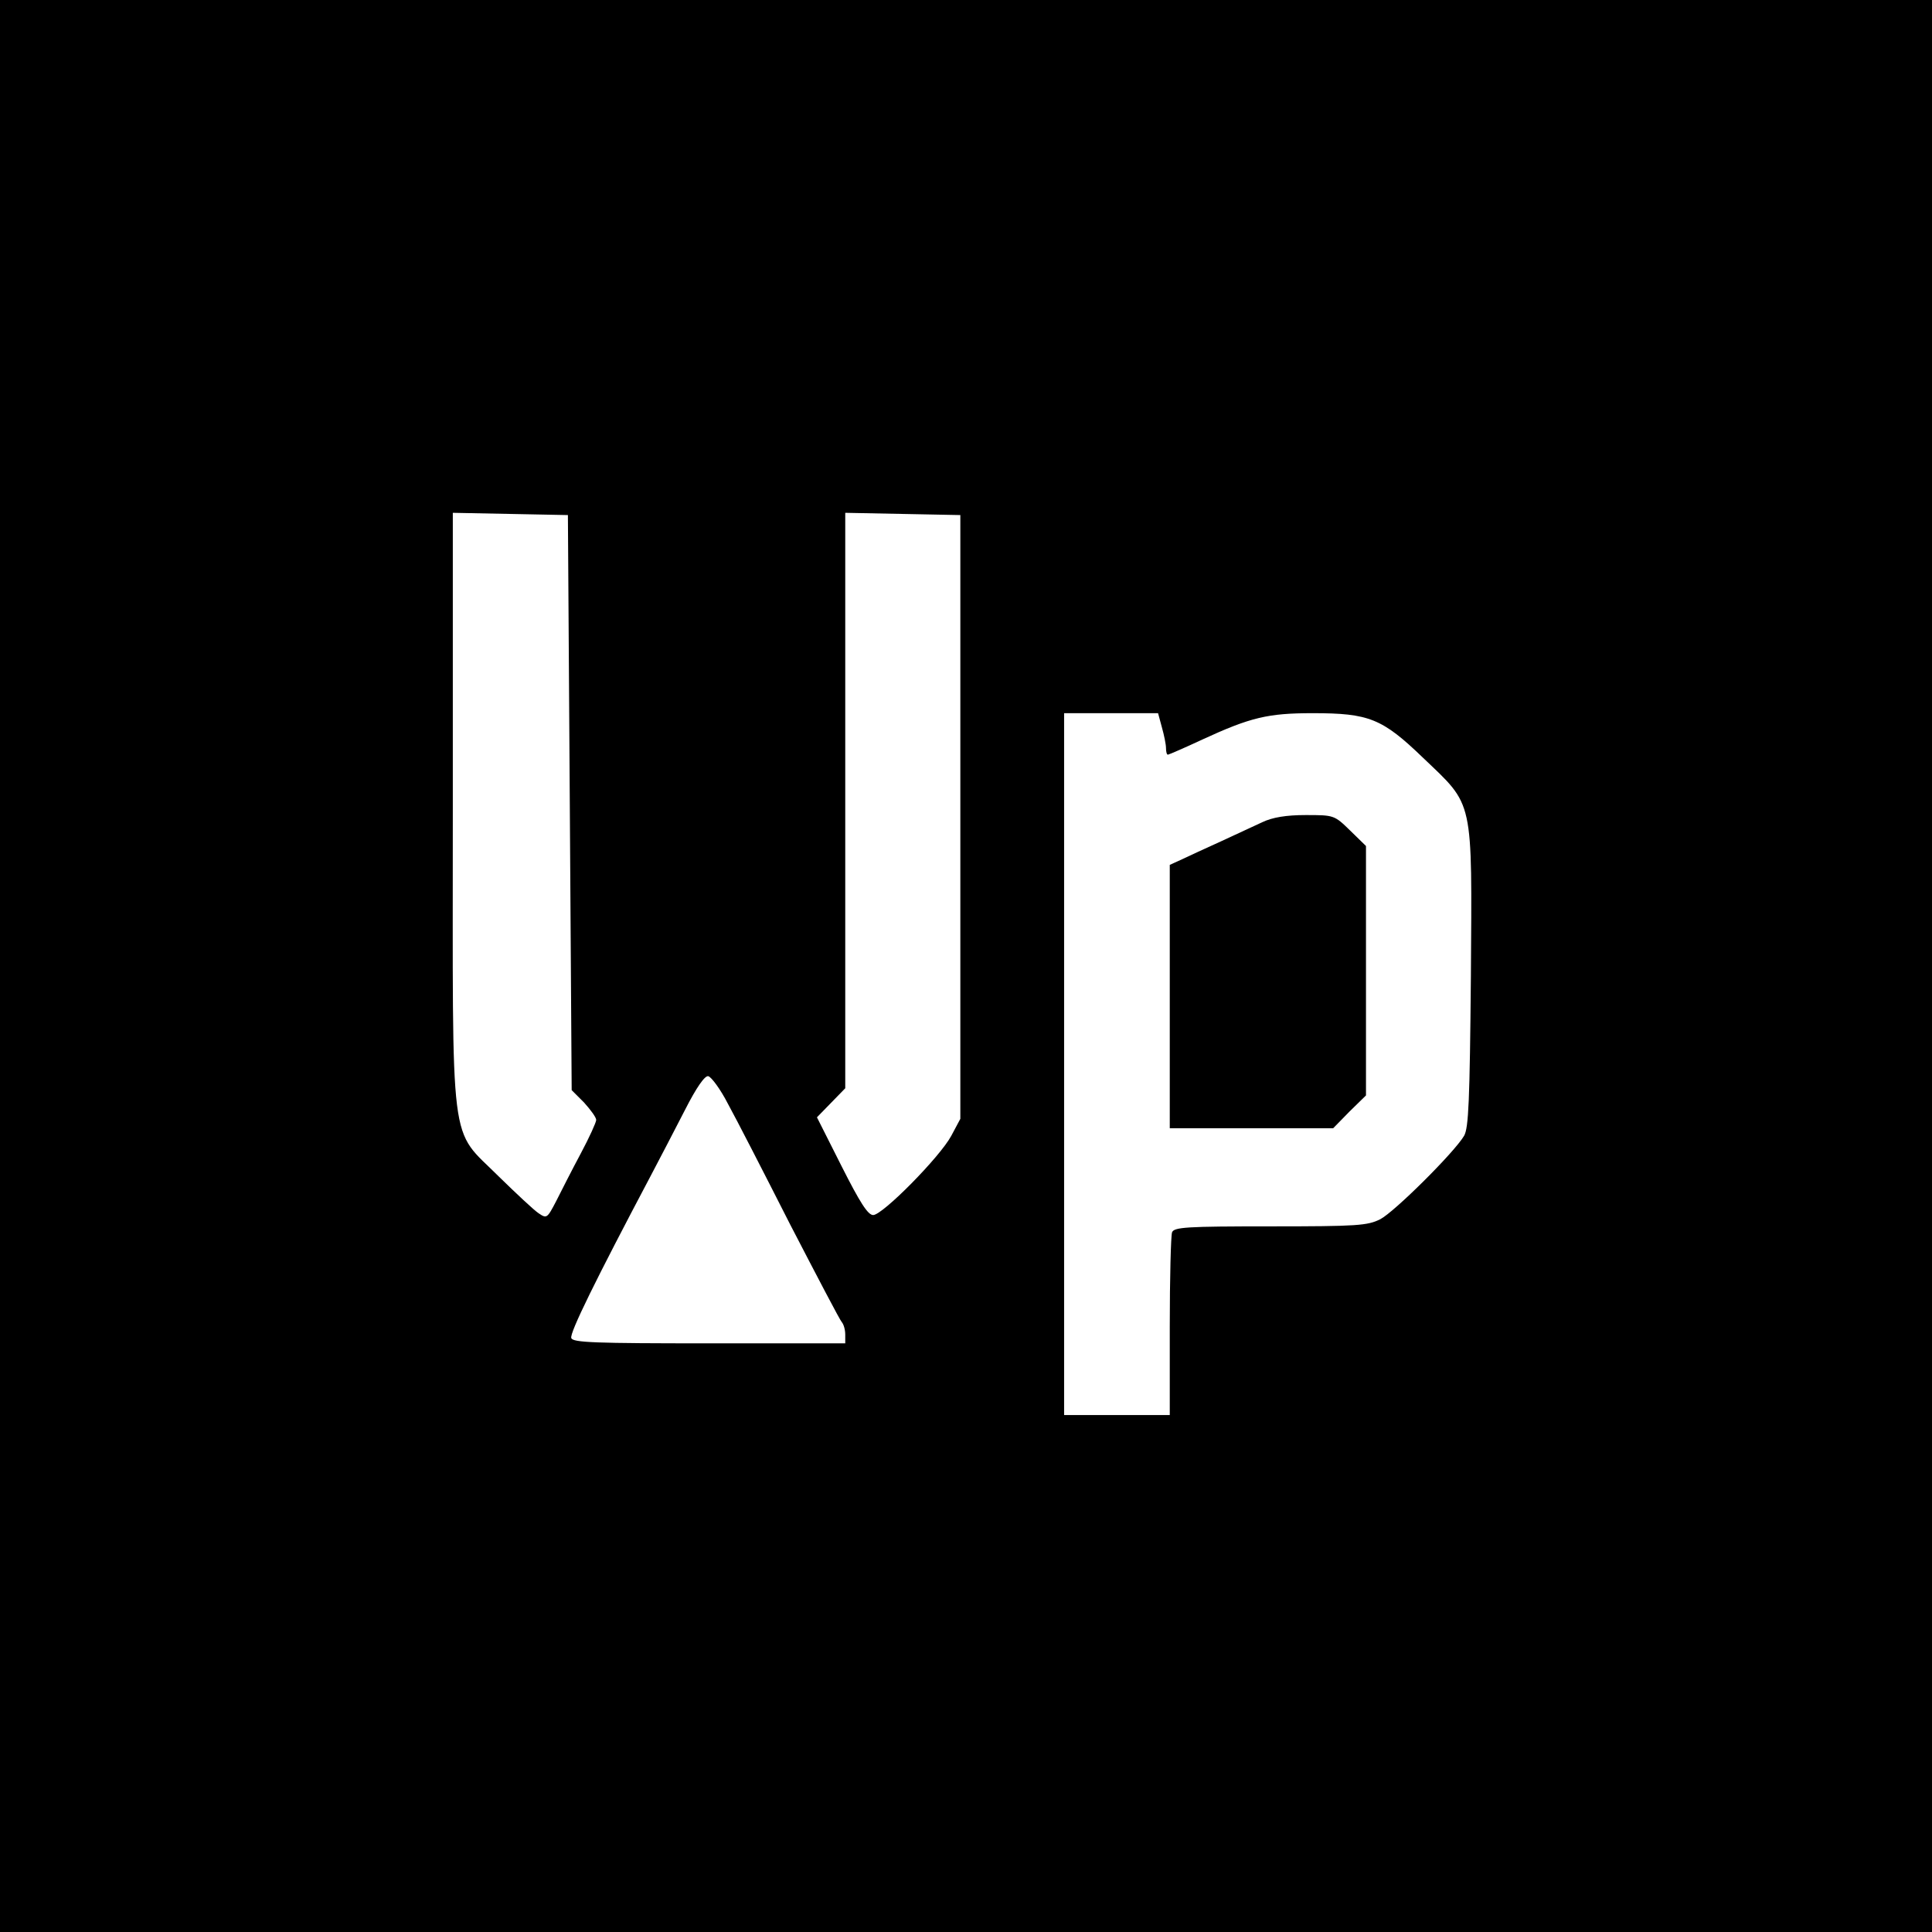
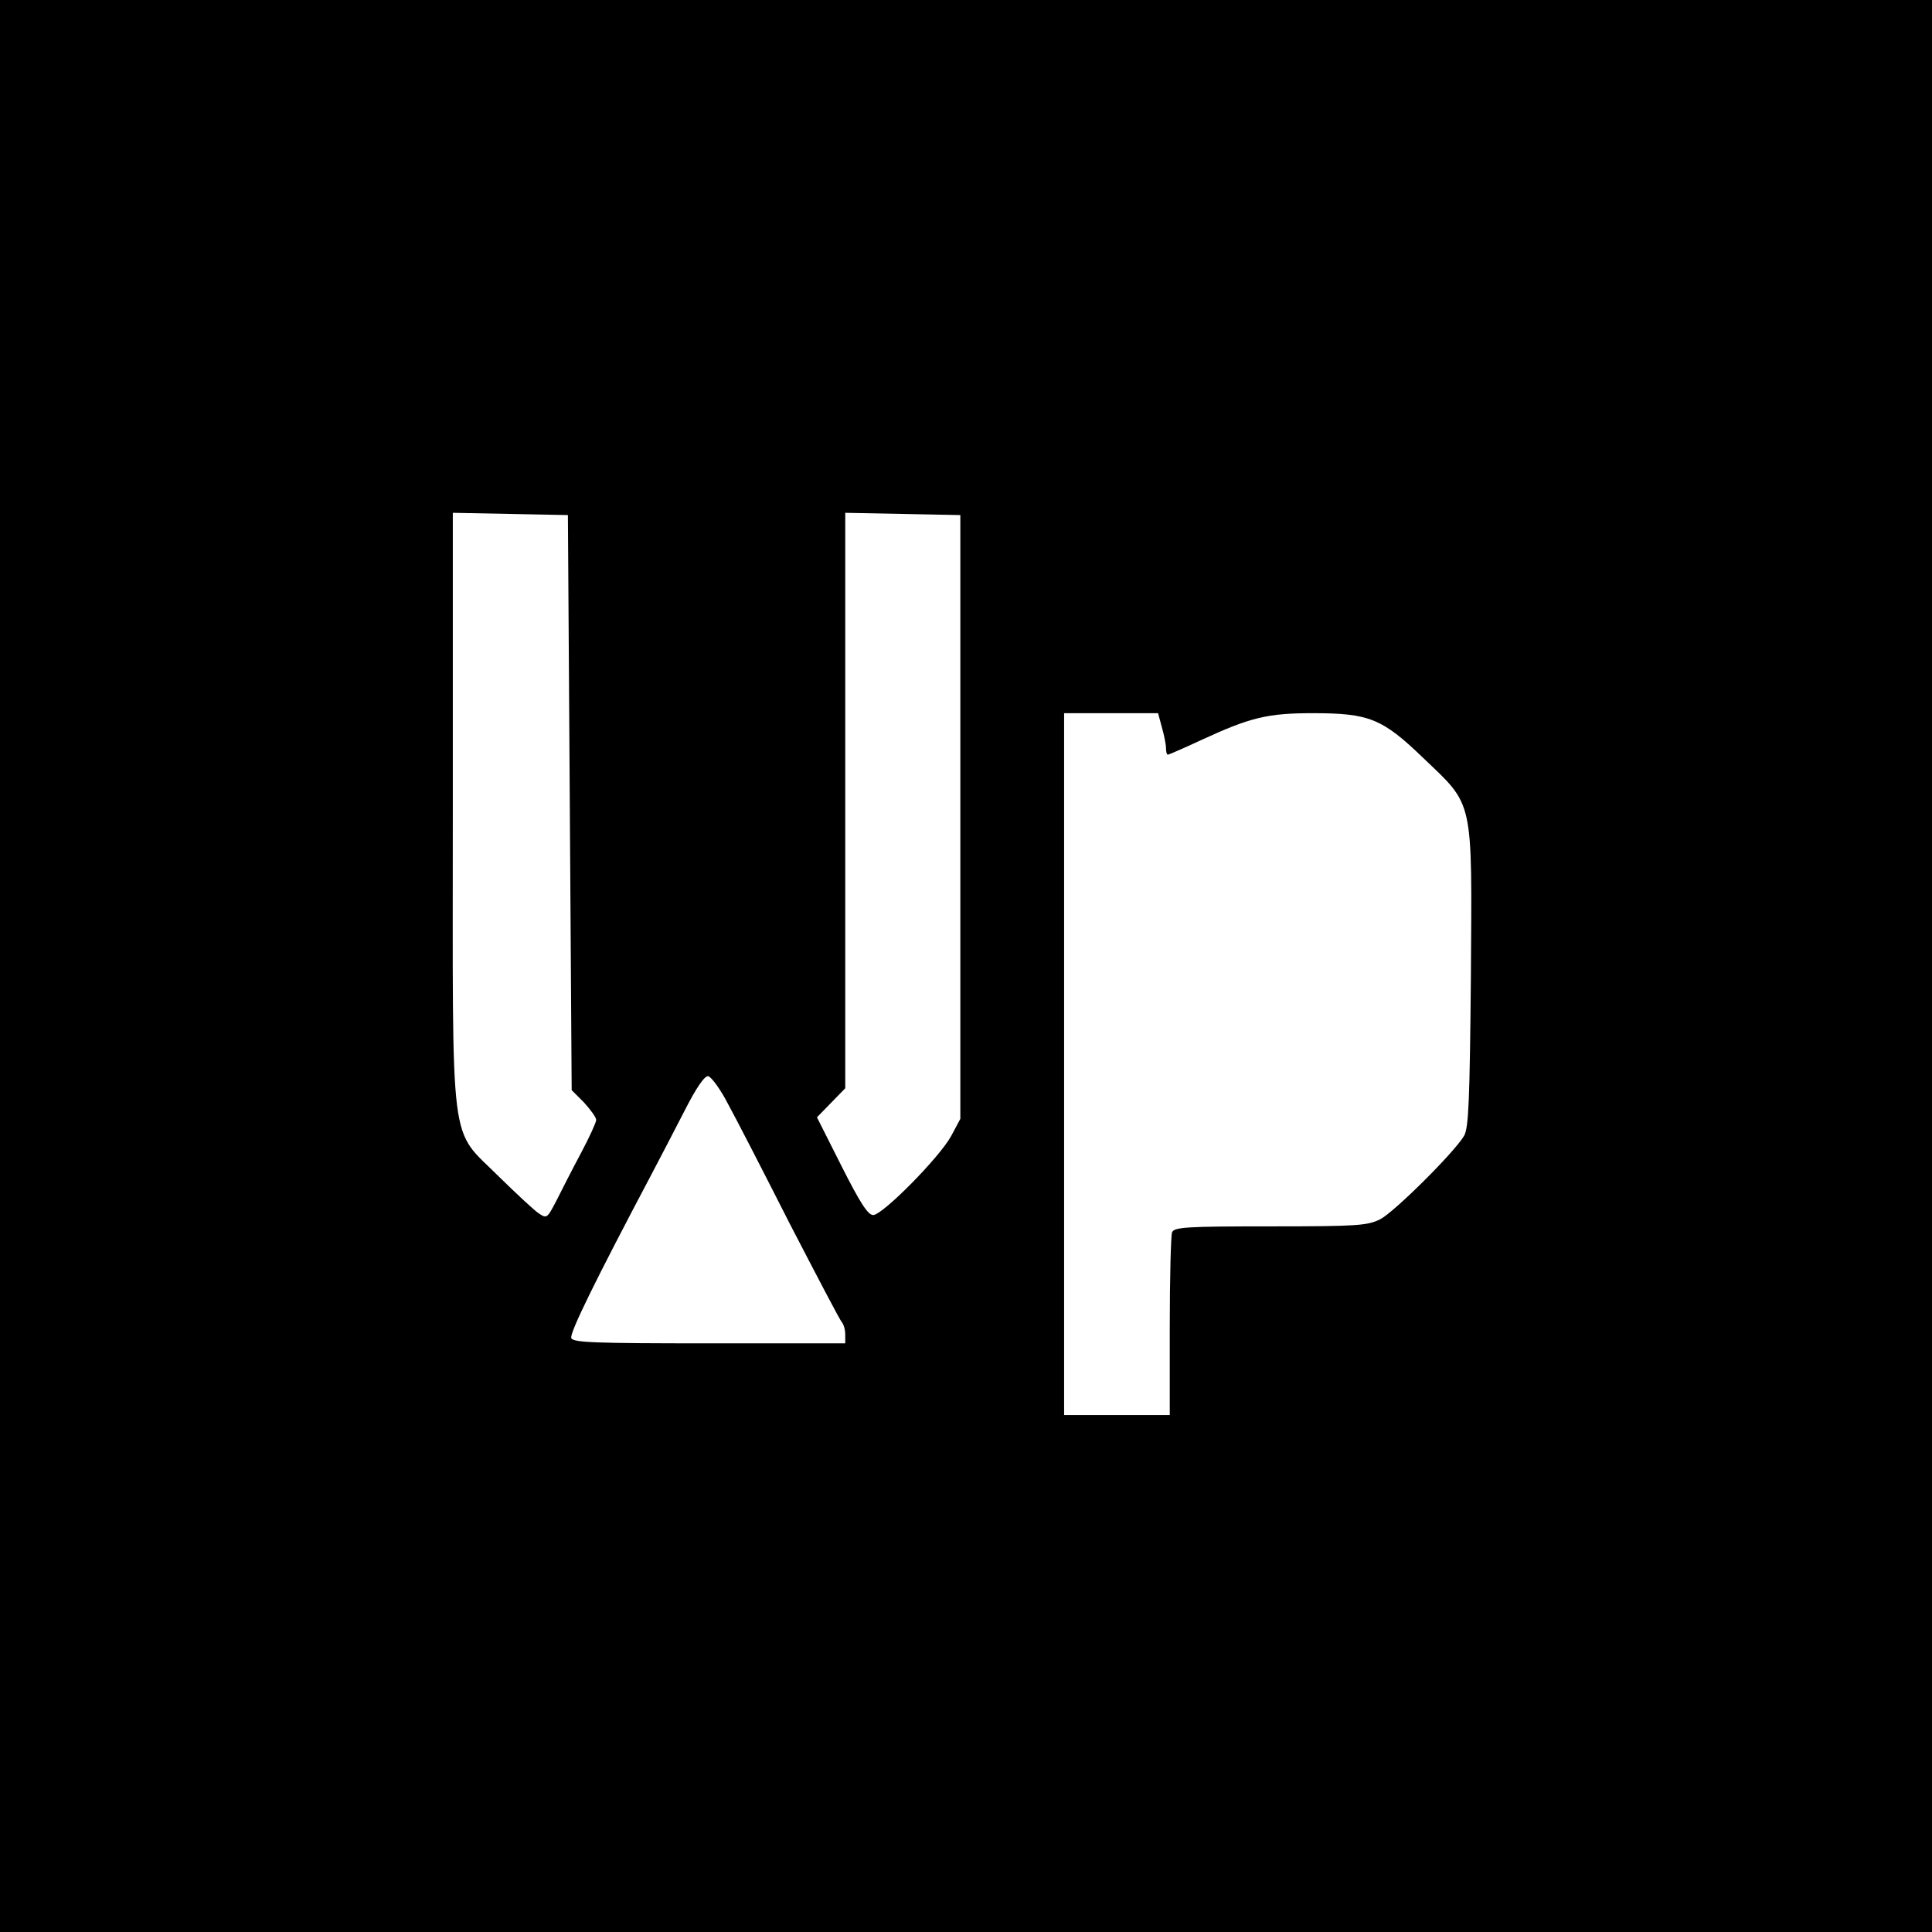
<svg xmlns="http://www.w3.org/2000/svg" version="1.0" width="512pt" height="512pt" viewBox="0 0 512 512" preserveAspectRatio="xMidYMid meet">
  <g transform="translate(0,512) scale(0.1,-0.1)" fill="#000000" stroke="none">
    <path d="M0 2560 l0 -2560 2560 0 2560 0 0 2560 0 2560 -2560 0 -2560 0 0 -2560z m1510 433 l5 -762 33 -33 c17 -19 32 -39 32 -46 0 -6 -18 -46 -41 -89 -23 -43 -52 -100 -65 -126 -24 -46 -25 -47 -47 -32 -12 8 -59 52 -105 97 -133 133 -122 49 -122 974 l0 785 153 -3 152 -3 5 -762z m1035 -38 l0 -800 -24 -45 c-30 -56 -182 -210 -207 -210 -14 0 -35 33 -84 130 l-65 129 38 39 37 38 0 762 0 763 153 -3 152 -3 0 -800z m534 238 c6 -21 11 -46 11 -55 0 -10 2 -18 5 -18 2 0 44 18 91 40 128 59 174 70 293 70 149 0 184 -14 292 -118 136 -130 130 -103 127 -580 -3 -330 -6 -401 -18 -422 -26 -44 -184 -201 -222 -221 -34 -17 -60 -19 -292 -19 -222 0 -255 -2 -260 -16 -3 -9 -6 -121 -6 -250 l0 -234 -140 0 -140 0 0 930 0 930 125 0 124 0 10 -37z m-1150 -998 c21 -38 95 -182 165 -320 71 -137 132 -254 137 -259 5 -6 9 -20 9 -33 l0 -23 -360 0 c-303 0 -362 2 -366 14 -5 13 65 155 211 431 23 44 64 122 90 173 31 61 53 92 62 90 8 -2 32 -34 52 -73z" />
-     <path d="M3345 2941 c-22 -10 -71 -33 -110 -51 -38 -17 -85 -39 -102 -47 l-33 -15 0 -349 0 -349 216 0 217 0 43 44 44 43 0 331 0 330 -42 41 c-42 41 -43 41 -118 41 -51 0 -88 -6 -115 -19z" />
  </g>
</svg>